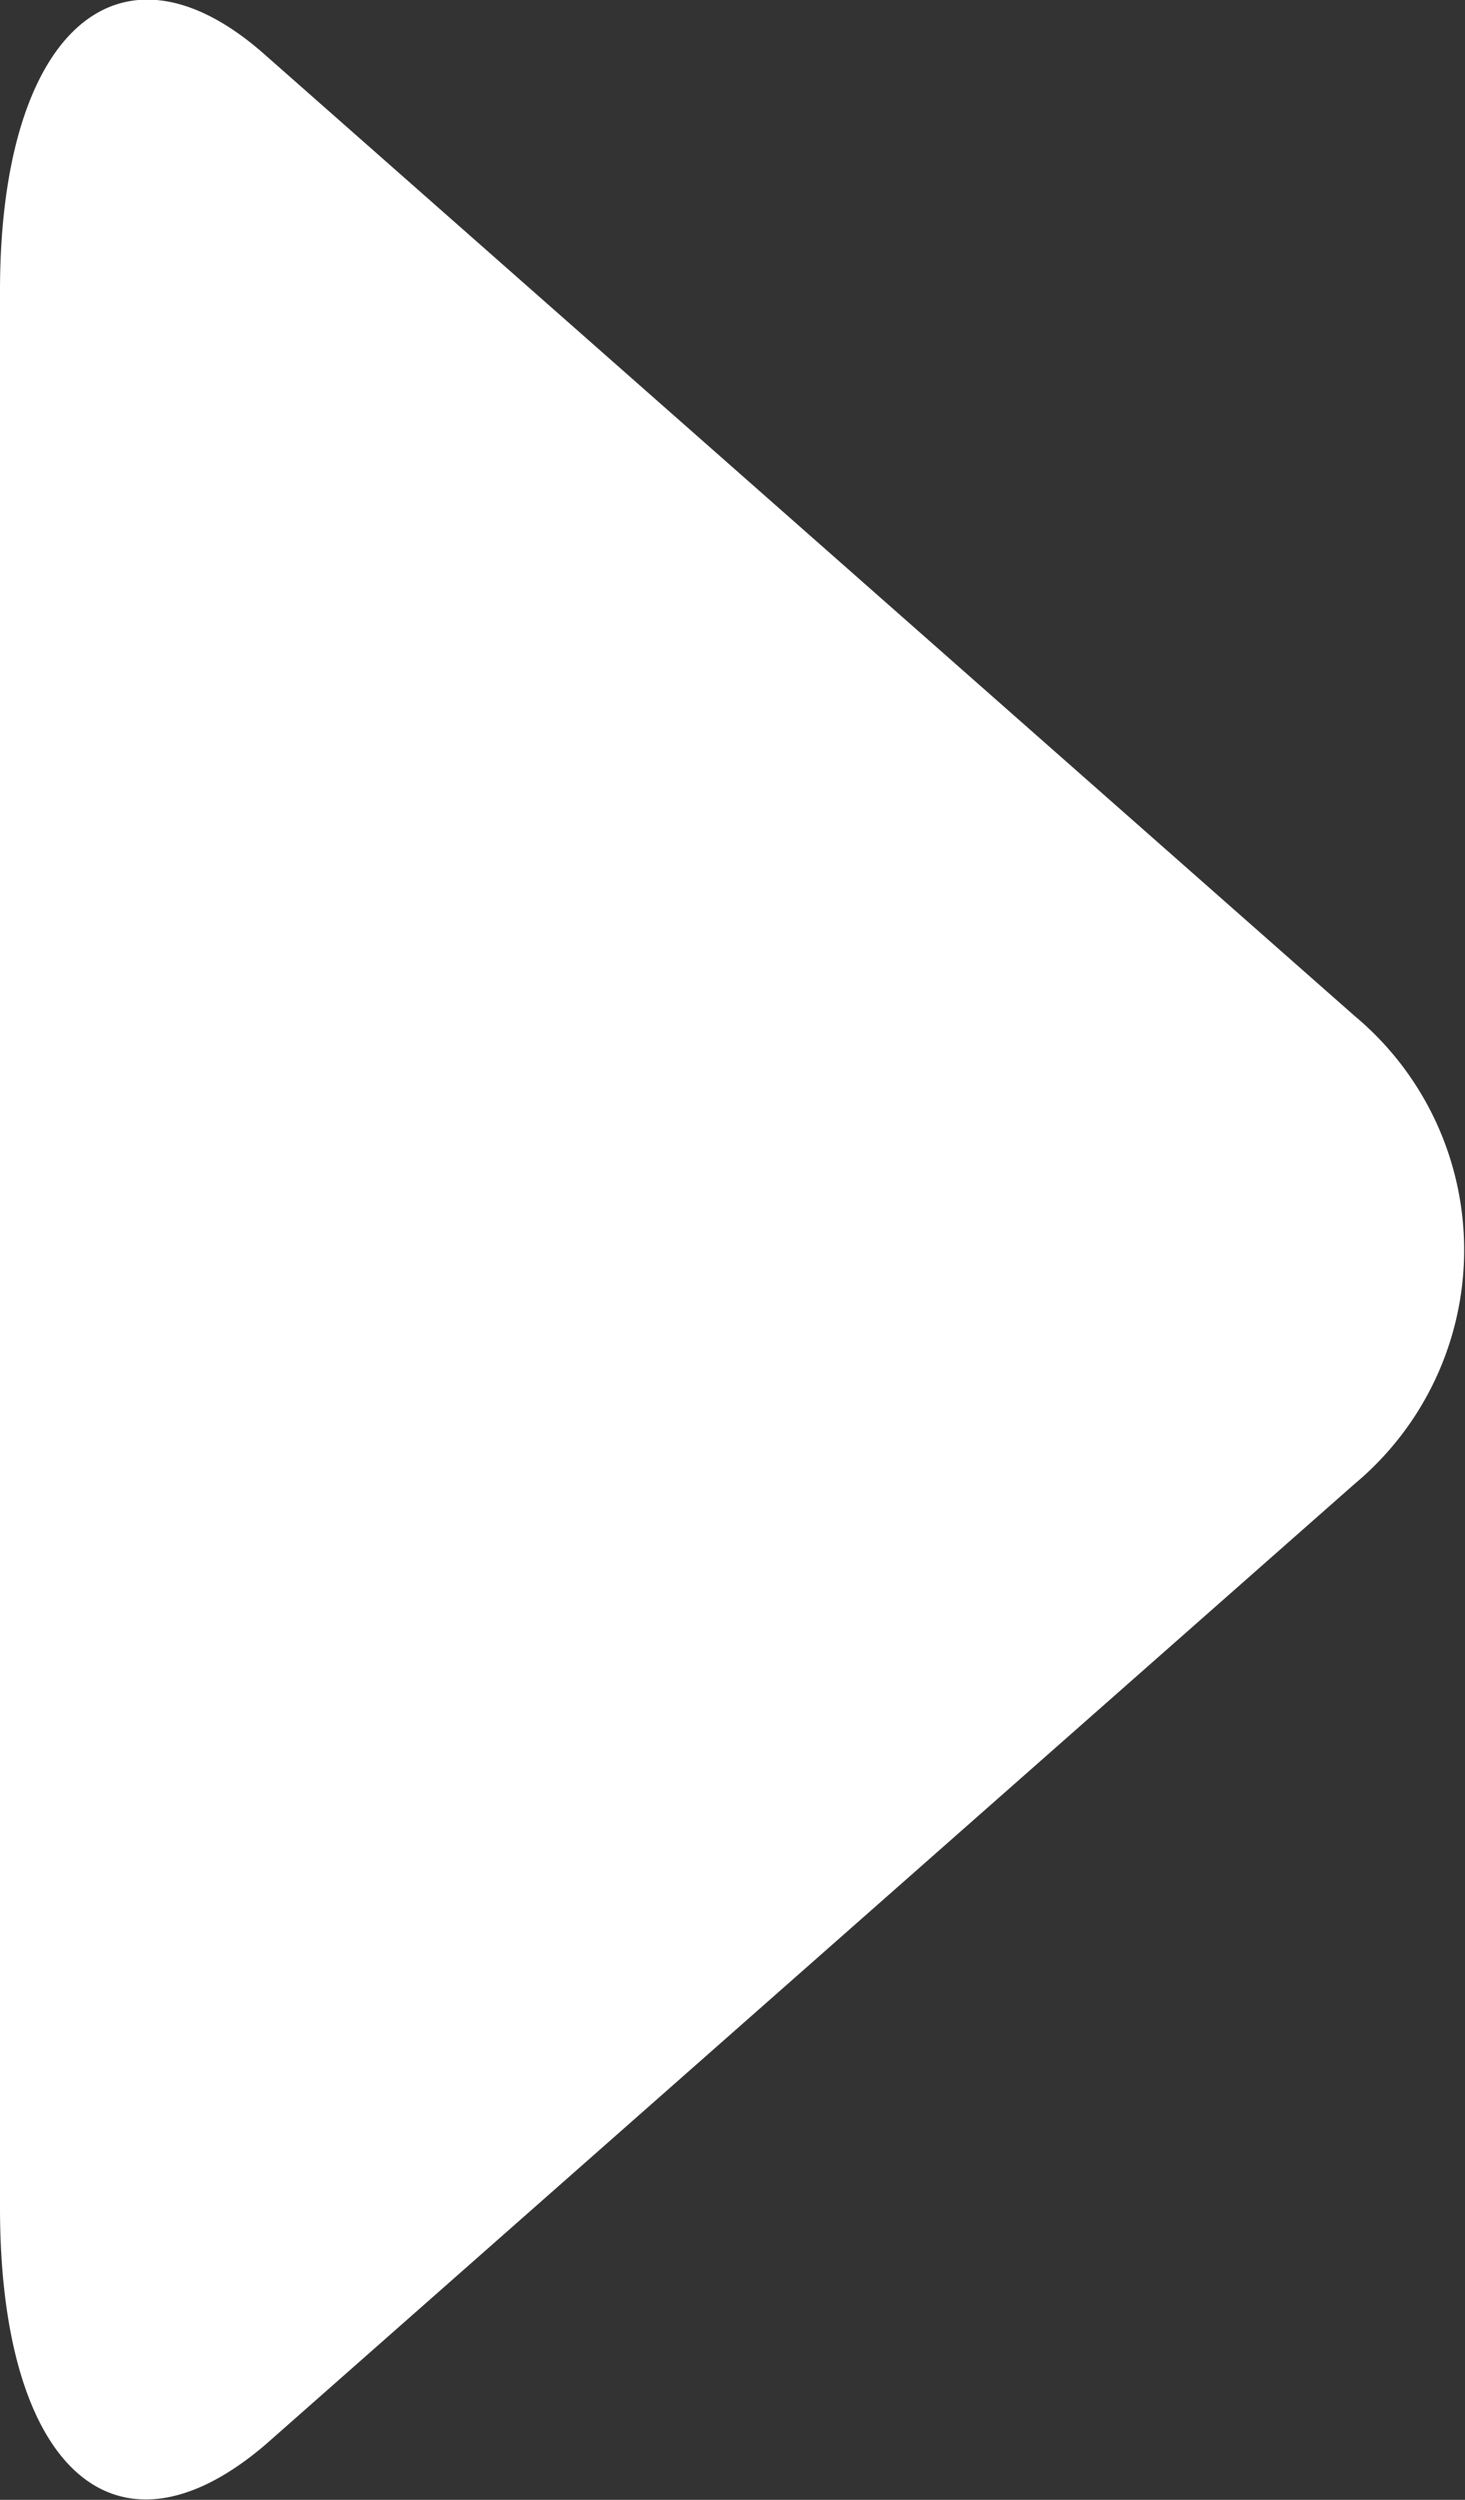
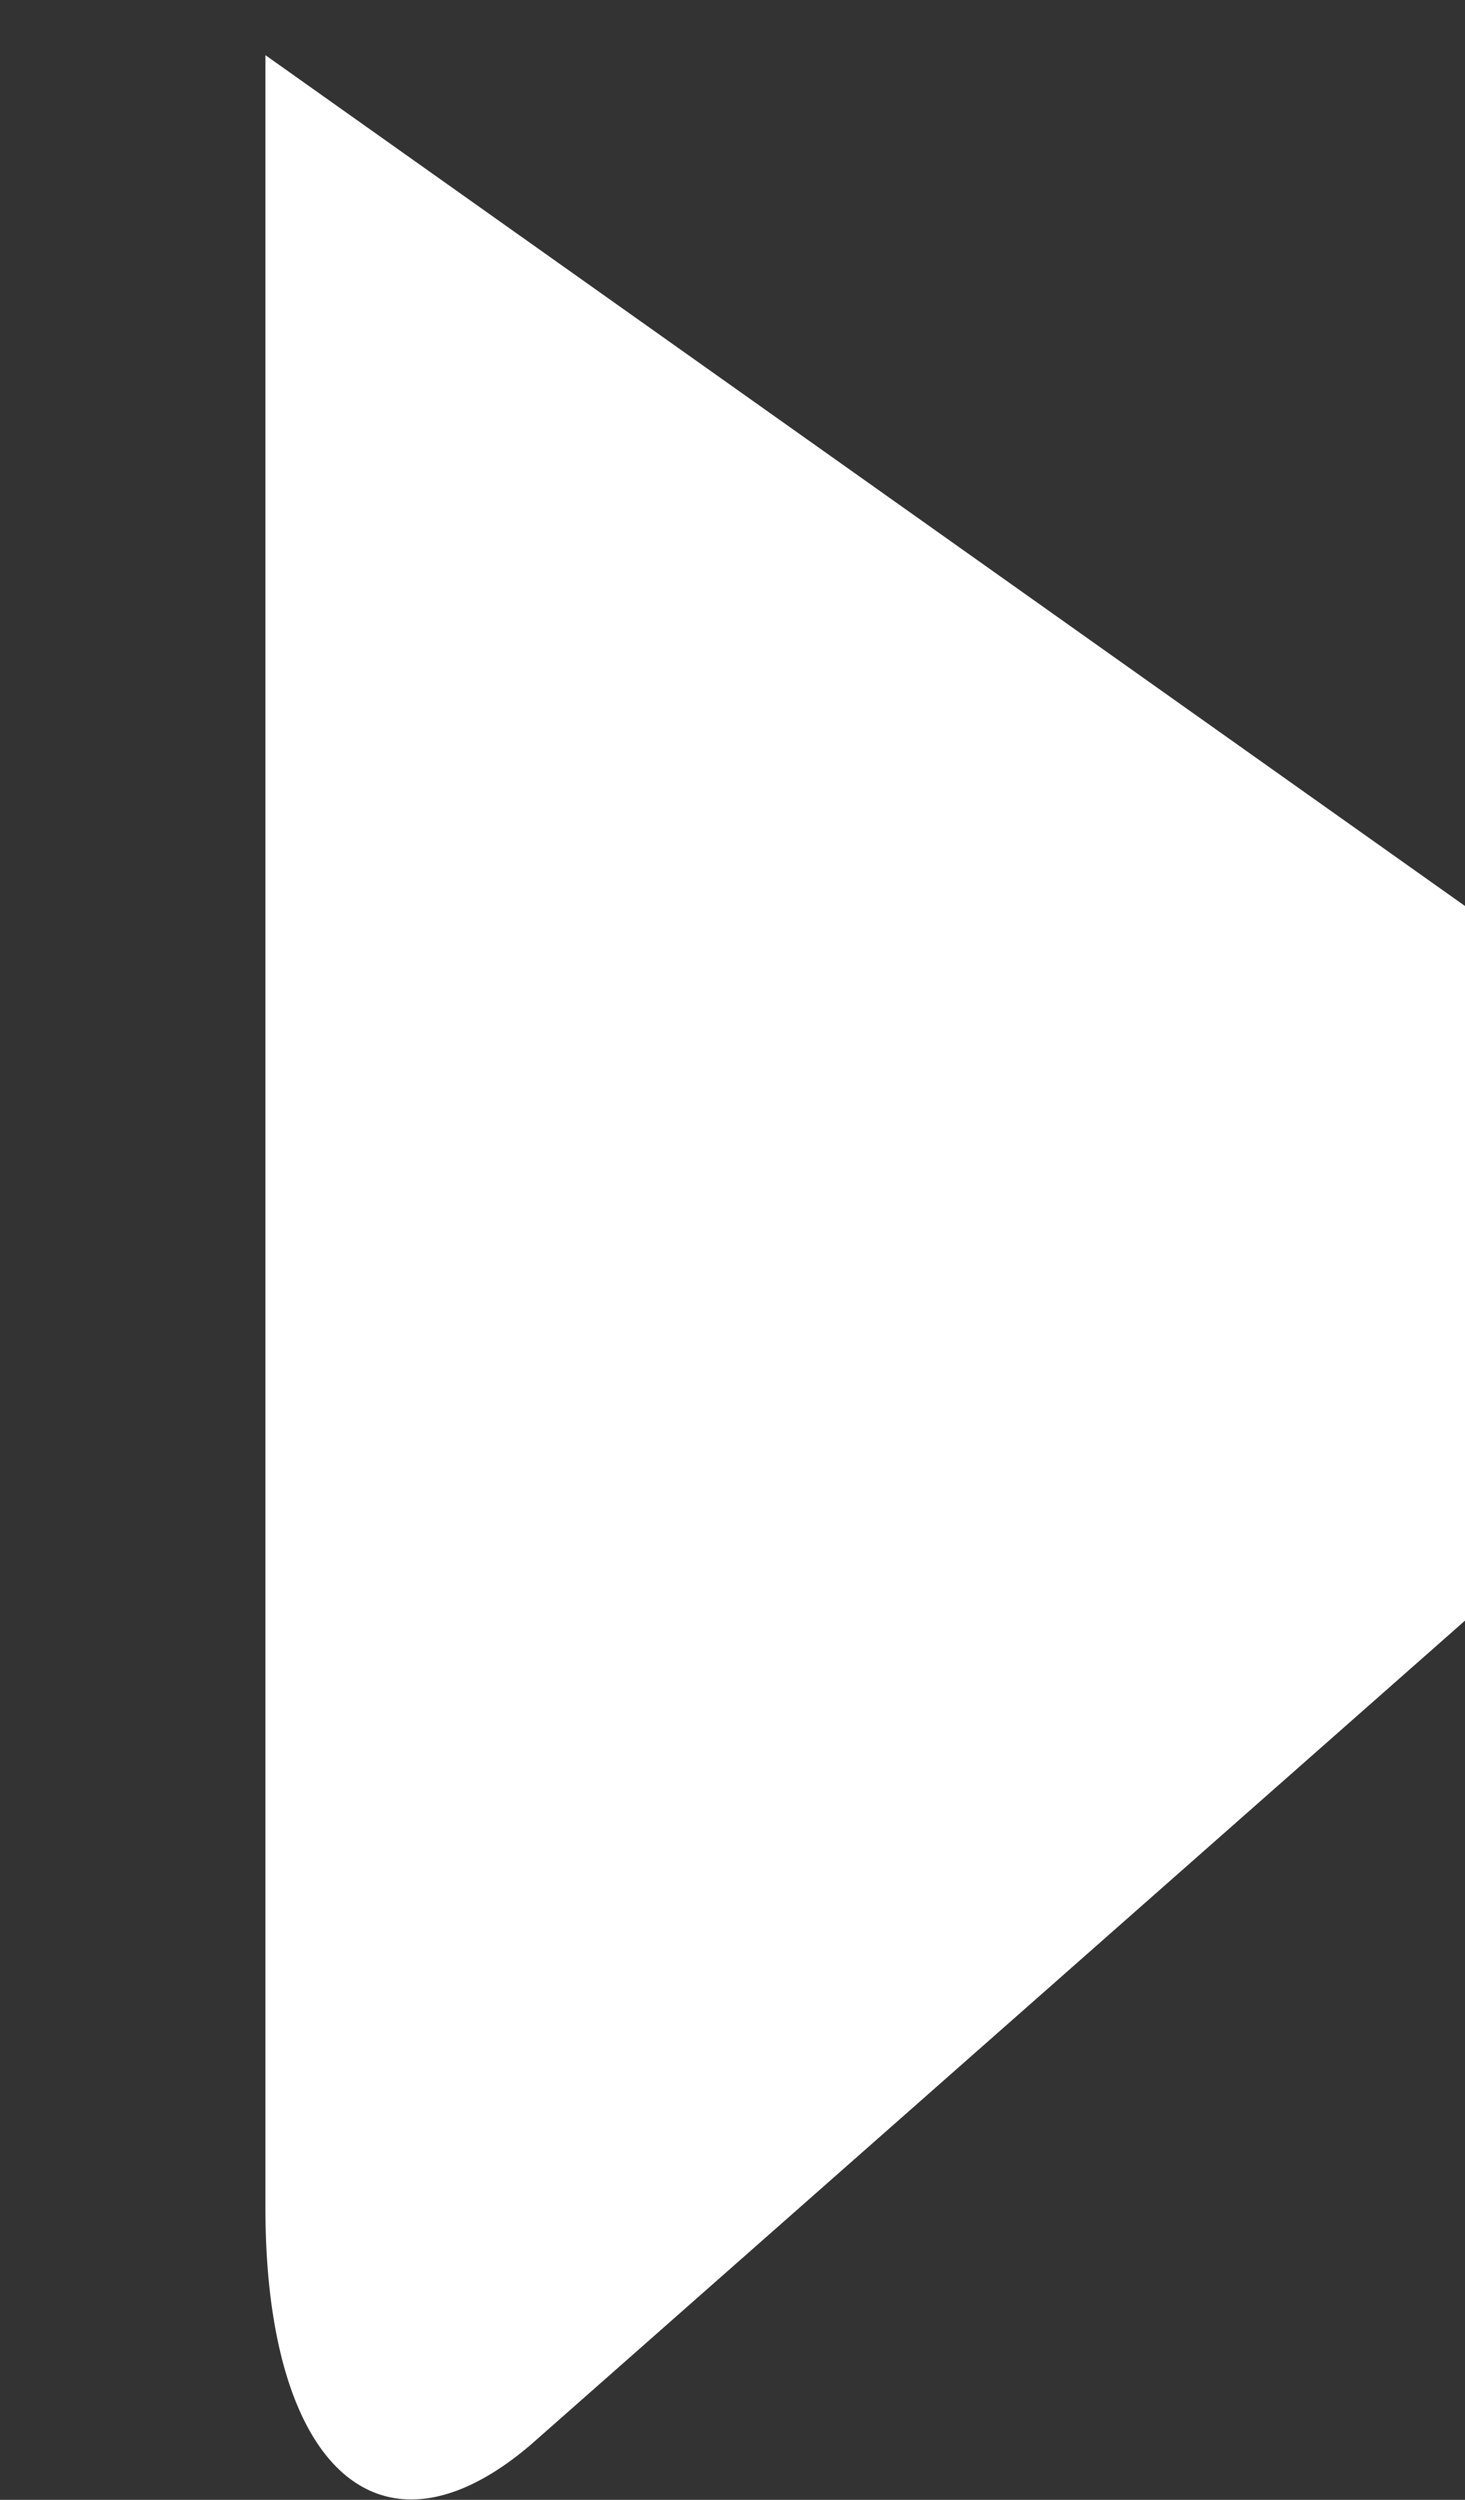
<svg xmlns="http://www.w3.org/2000/svg" id="Слой_1" data-name="Слой 1" viewBox="0 0 12.75 21.75">
  <rect x="0" y="0" width="12.75" height="21.75" fill="#333333" stroke="none" />
  <defs>
    <style>.cls-1{fill:#fff;}</style>
  </defs>
  <title>Векторный смарт-объект10</title>
-   <path class="cls-1" d="M62.81,17.39c-1.27-1.13-2.31-.21-2.31,2.05V36.12c0,2.26,1,3.18,2.31,2.06l9.48-8.36a2.65,2.65,0,0,0,0-4.07Zm0,0" transform="translate(-60.5 -16.91)" />
+   <path class="cls-1" d="M62.81,17.39V36.12c0,2.26,1,3.18,2.31,2.06l9.48-8.36a2.65,2.65,0,0,0,0-4.07Zm0,0" transform="translate(-60.5 -16.91)" />
</svg>